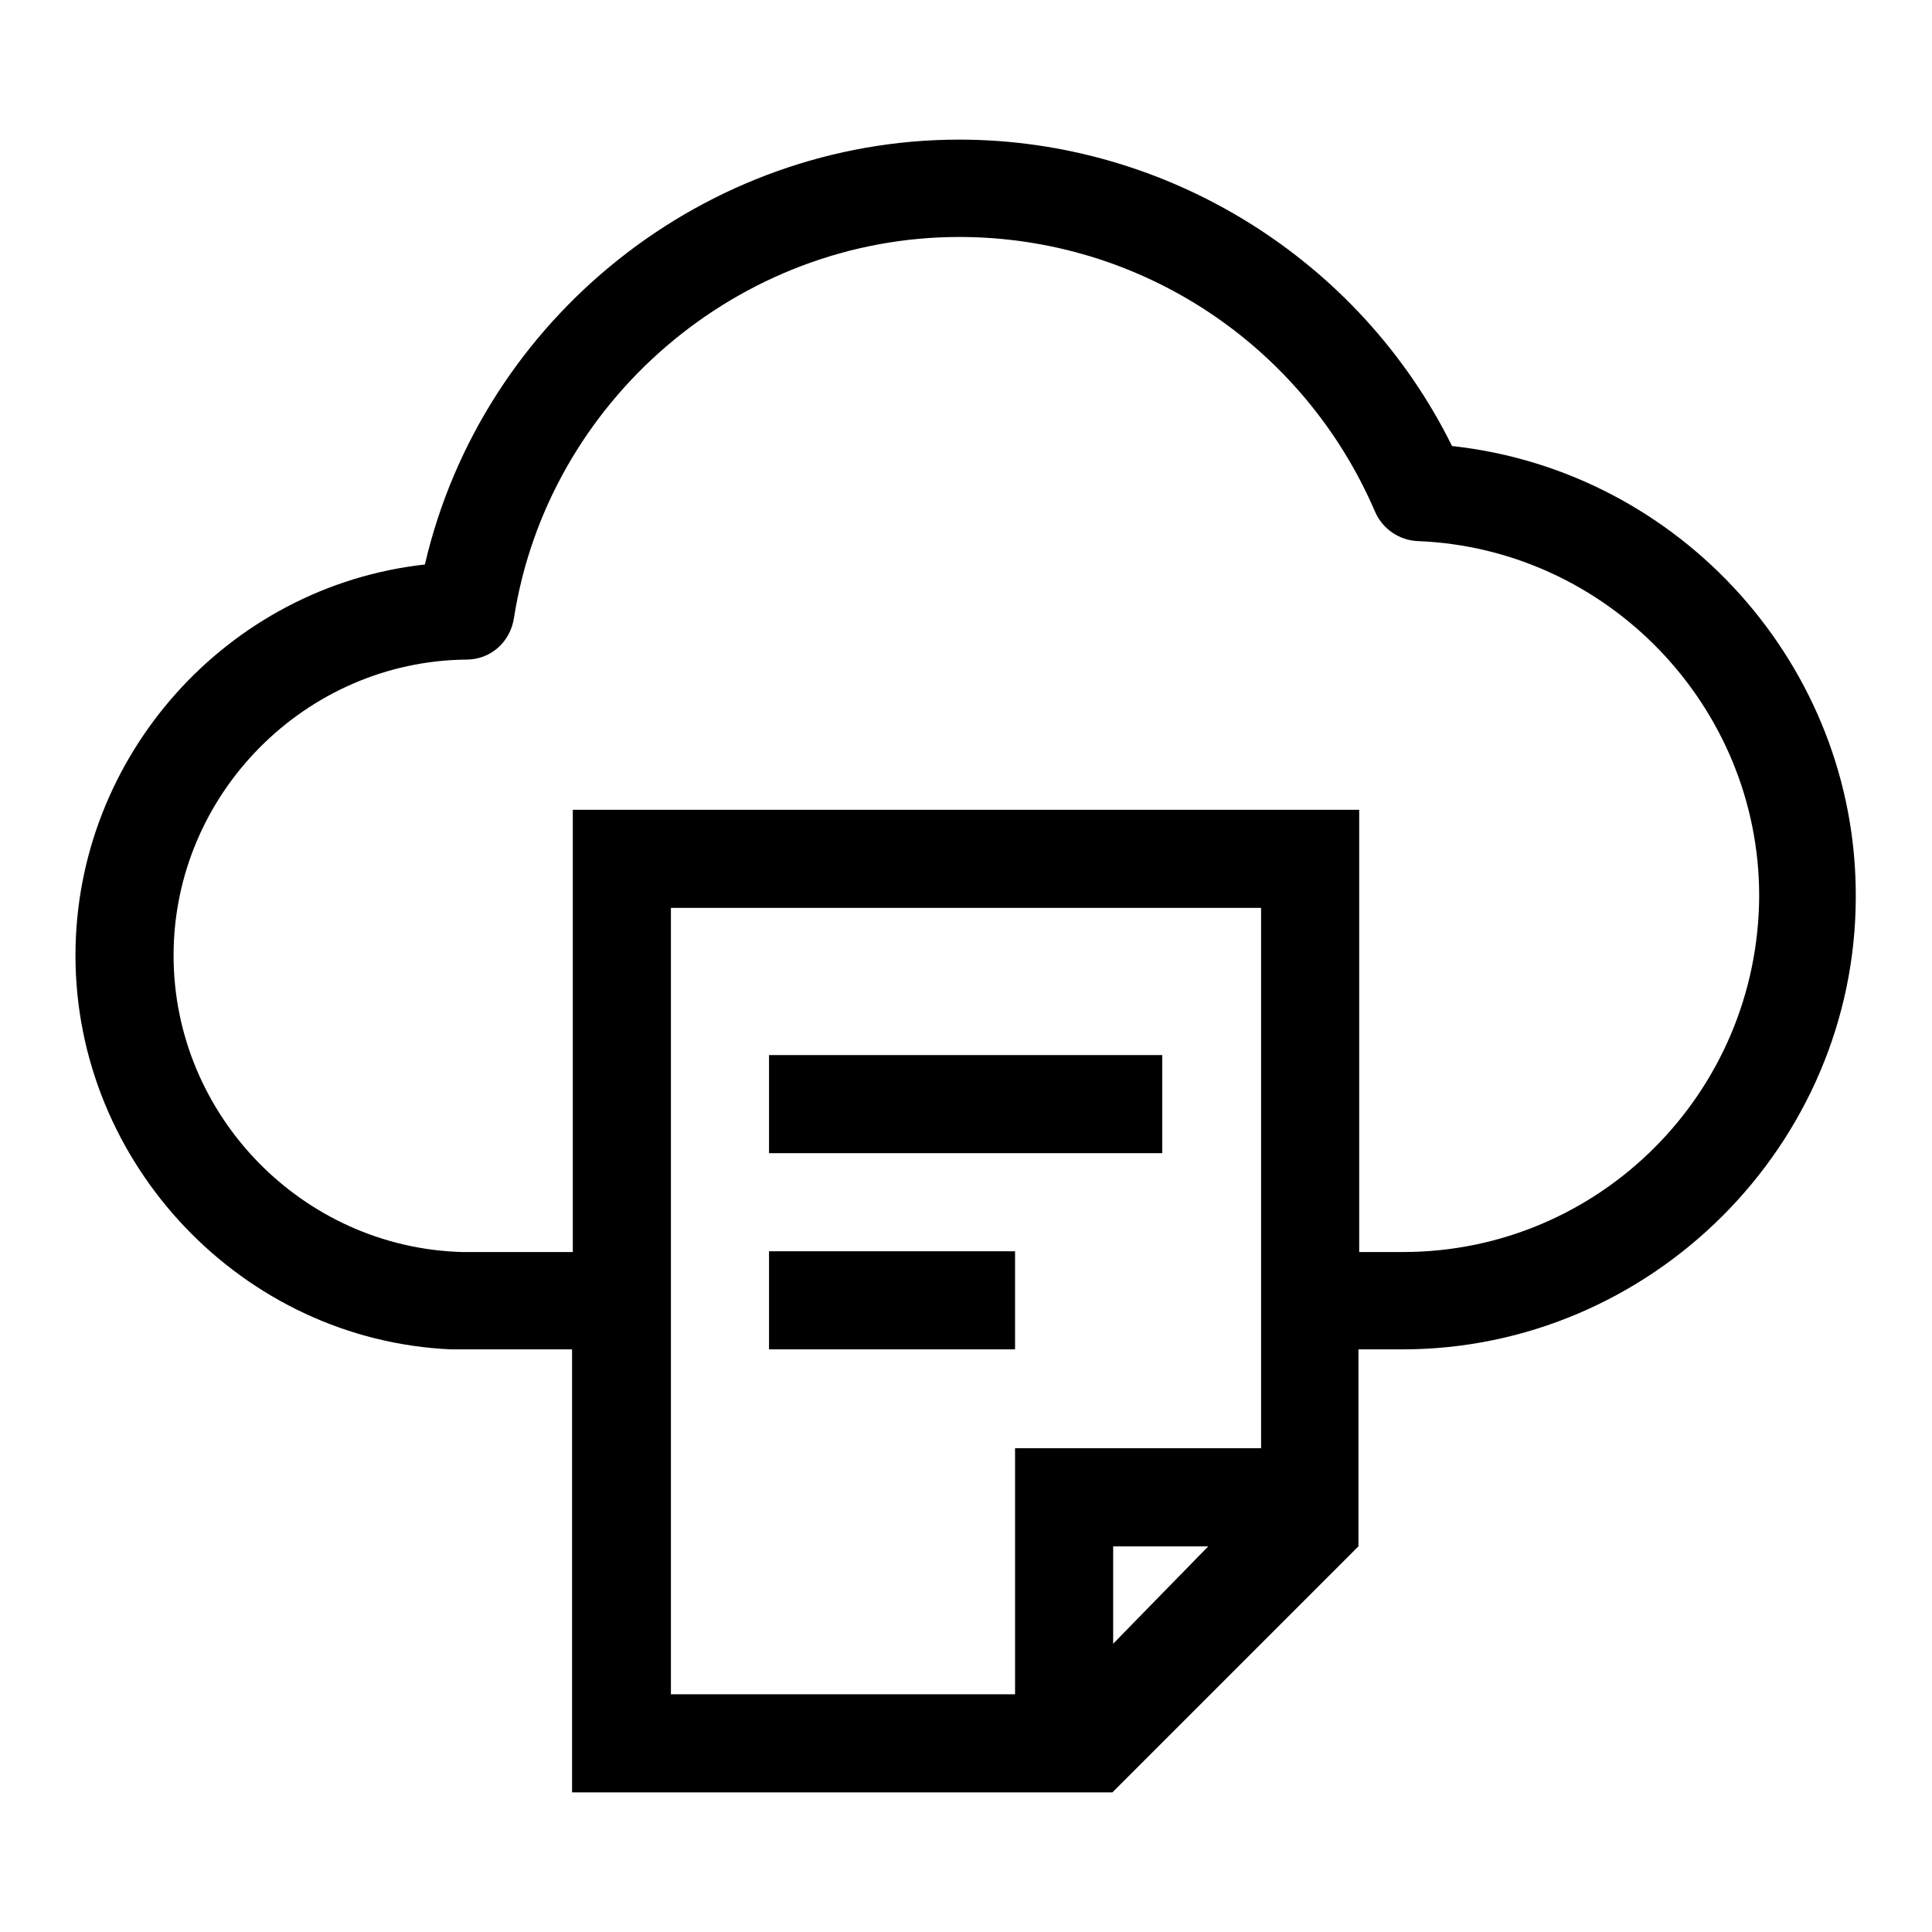
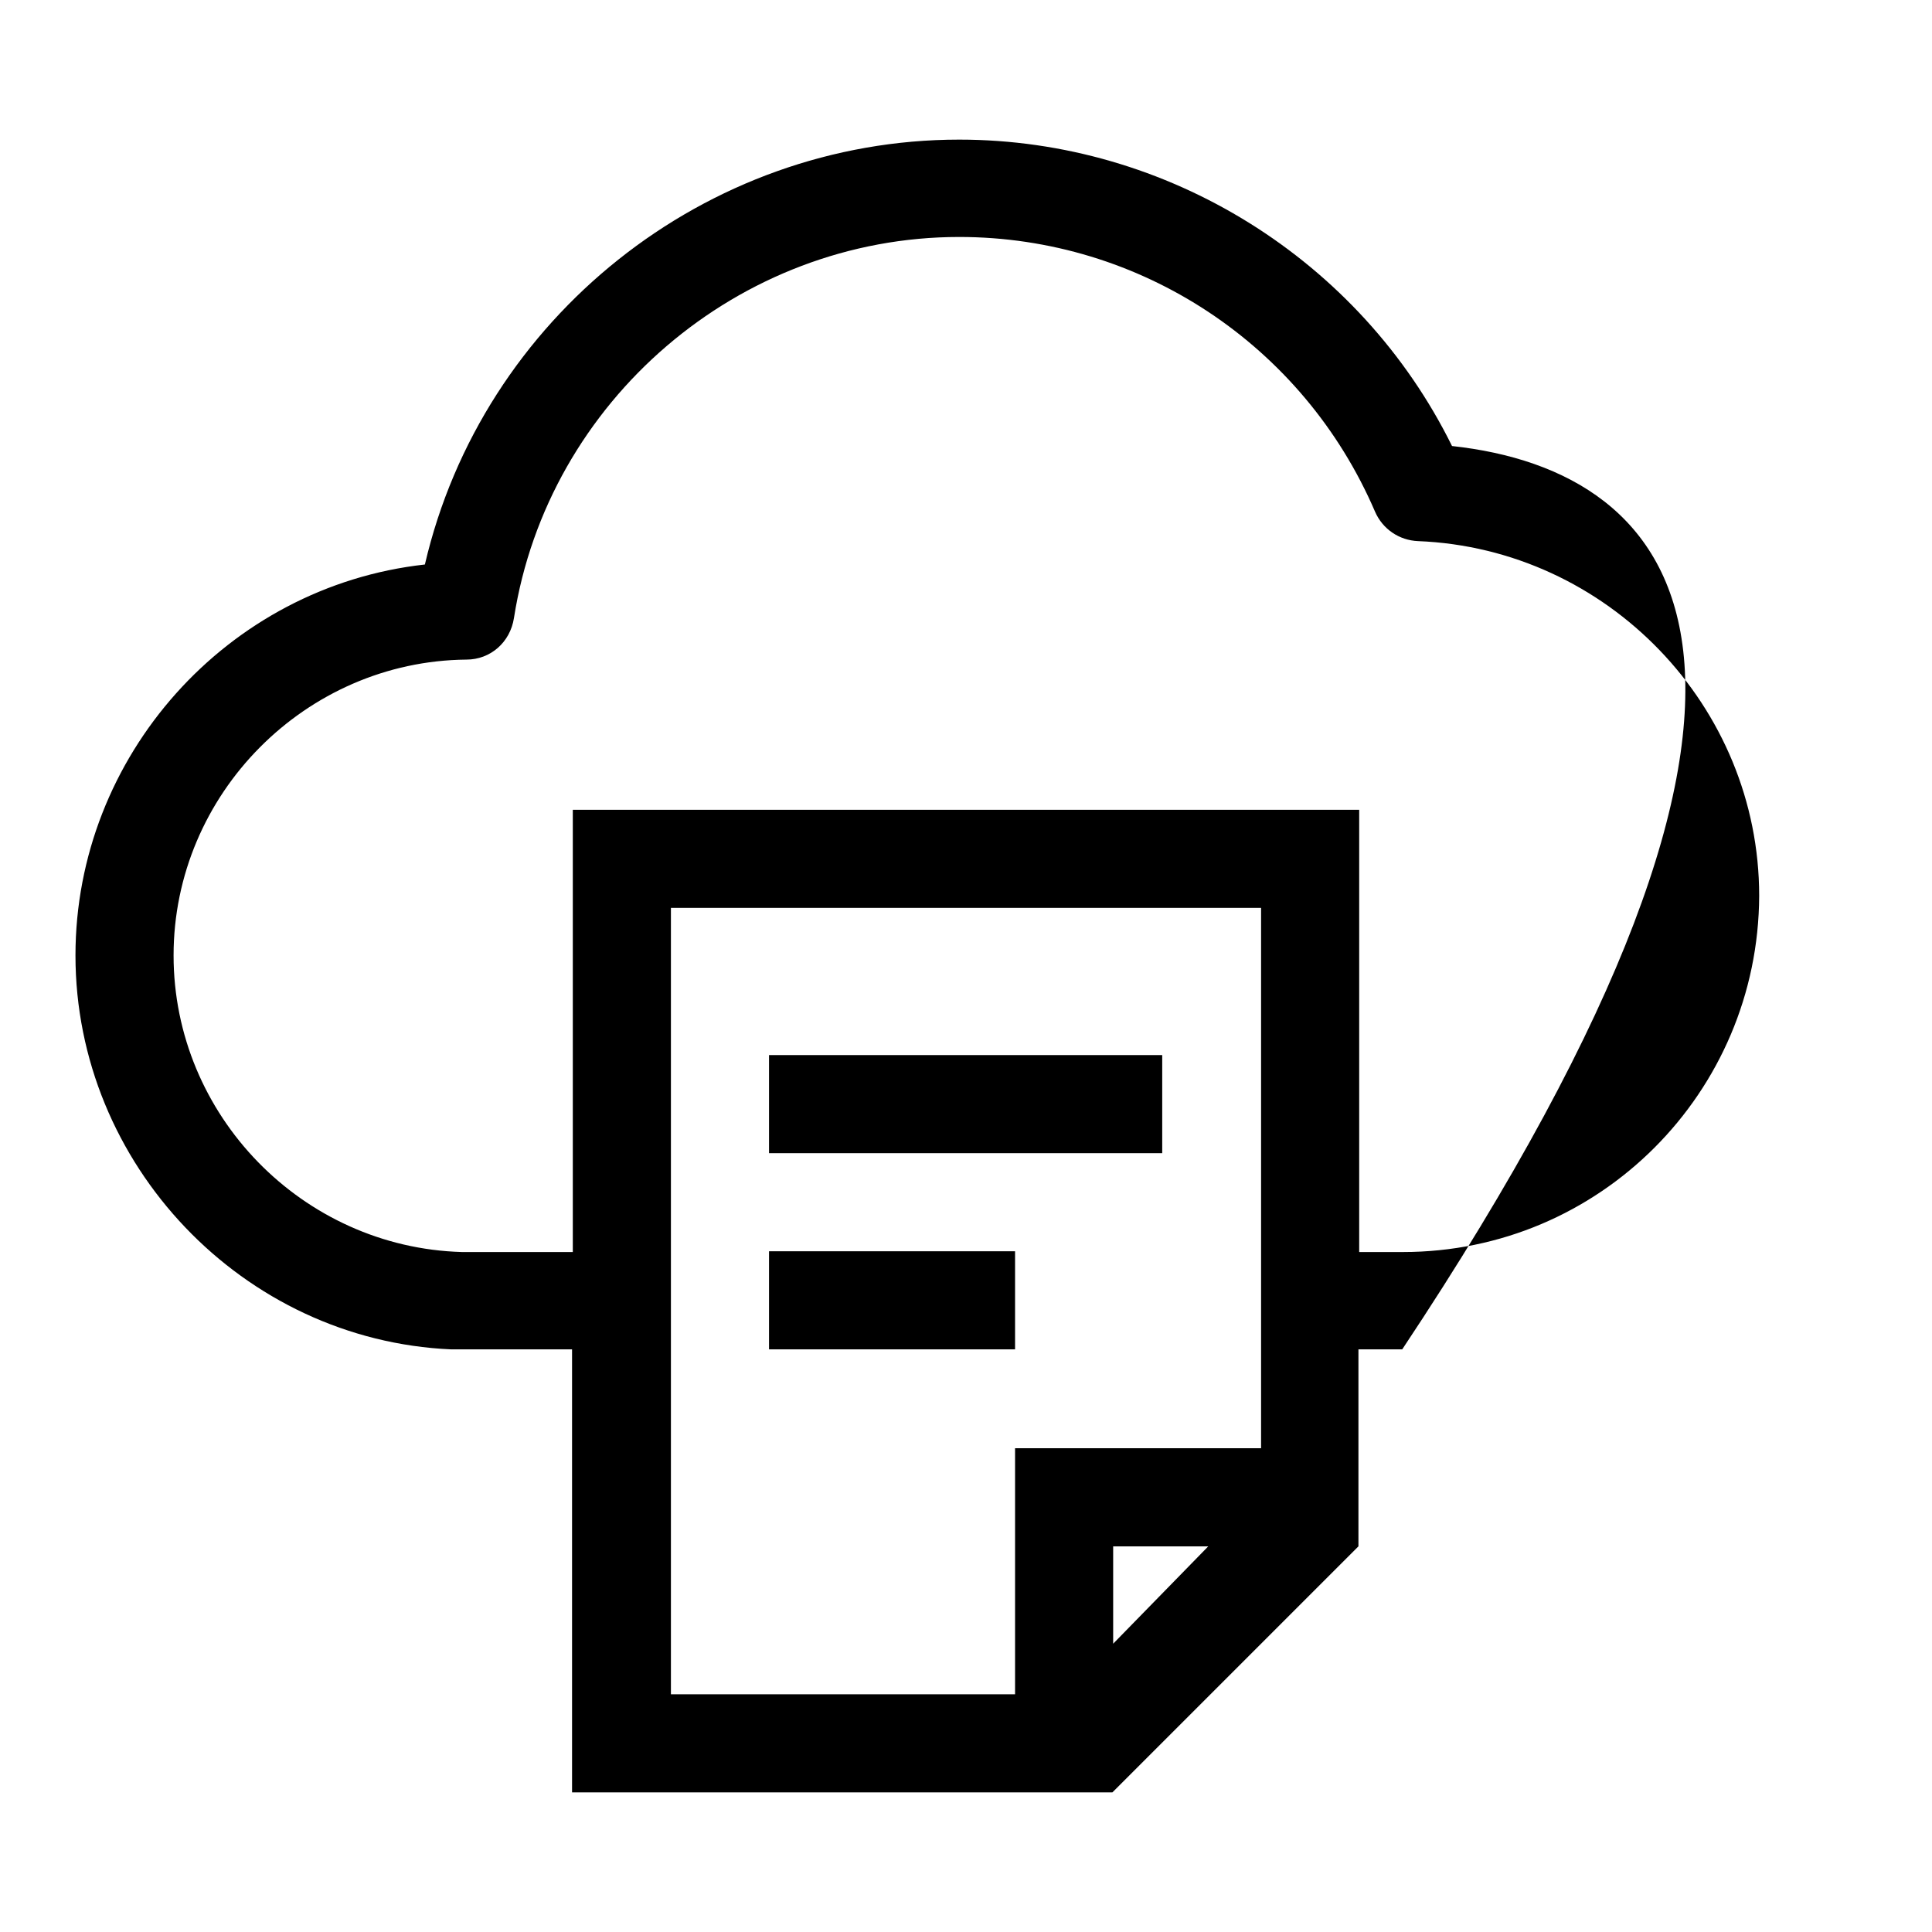
<svg xmlns="http://www.w3.org/2000/svg" version="1.1" x="0px" y="0px" viewBox="0 0 256 256" enable-background="new 0 0 256 256" xml:space="preserve">
  <g>
-     <path fill="#000000" d="M192.4,59.1L192.4,59.1c-12.2-24.7-37.7-40.6-65.3-40.6c-33.6,0-63.2,23.6-70.8,56.3 C30.1,77.7,10,100.2,10,126.6c0,27.7,22.2,51,49.8,52.2h16v58.7h71.6l0,0l32.6-32.6v-26.1h5.8c33,0,60.1-27.1,60.1-60 C246,88.3,222.7,62.4,192.4,59.1z M147.5,217.8v-12.9h12.6L147.5,217.8z M167.1,120.3v71.6h-32.6v32.6H88.9V120.3H167.1 L167.1,120.3L167.1,120.3z M185.9,165.9h-5.8v-58.6H75.9v58.6c-7,0-14.6,0-14.7,0C40.1,165.3,23,147.8,23,126.6 c0-21.4,17.5-39,38.8-39.2c3.2,0,5.8-2.3,6.3-5.5c4.5-28.8,29.8-50.5,59-50.5c24,0,45.6,14.3,55.1,36.4c1,2.3,3.2,3.8,5.7,3.9 c25.1,1,45.2,21.9,45.2,47C233,144.8,211.9,165.9,185.9,165.9z M101.9,139.8h52.1v13h-52.1V139.8z M101.9,165.8h32.6v13h-32.6 V165.8z" />
+     <path fill="#000000" d="M192.4,59.1L192.4,59.1c-12.2-24.7-37.7-40.6-65.3-40.6c-33.6,0-63.2,23.6-70.8,56.3 C30.1,77.7,10,100.2,10,126.6c0,27.7,22.2,51,49.8,52.2h16v58.7h71.6l0,0l32.6-32.6v-26.1h5.8C246,88.3,222.7,62.4,192.4,59.1z M147.5,217.8v-12.9h12.6L147.5,217.8z M167.1,120.3v71.6h-32.6v32.6H88.9V120.3H167.1 L167.1,120.3L167.1,120.3z M185.9,165.9h-5.8v-58.6H75.9v58.6c-7,0-14.6,0-14.7,0C40.1,165.3,23,147.8,23,126.6 c0-21.4,17.5-39,38.8-39.2c3.2,0,5.8-2.3,6.3-5.5c4.5-28.8,29.8-50.5,59-50.5c24,0,45.6,14.3,55.1,36.4c1,2.3,3.2,3.8,5.7,3.9 c25.1,1,45.2,21.9,45.2,47C233,144.8,211.9,165.9,185.9,165.9z M101.9,139.8h52.1v13h-52.1V139.8z M101.9,165.8h32.6v13h-32.6 V165.8z" />
  </g>
</svg>